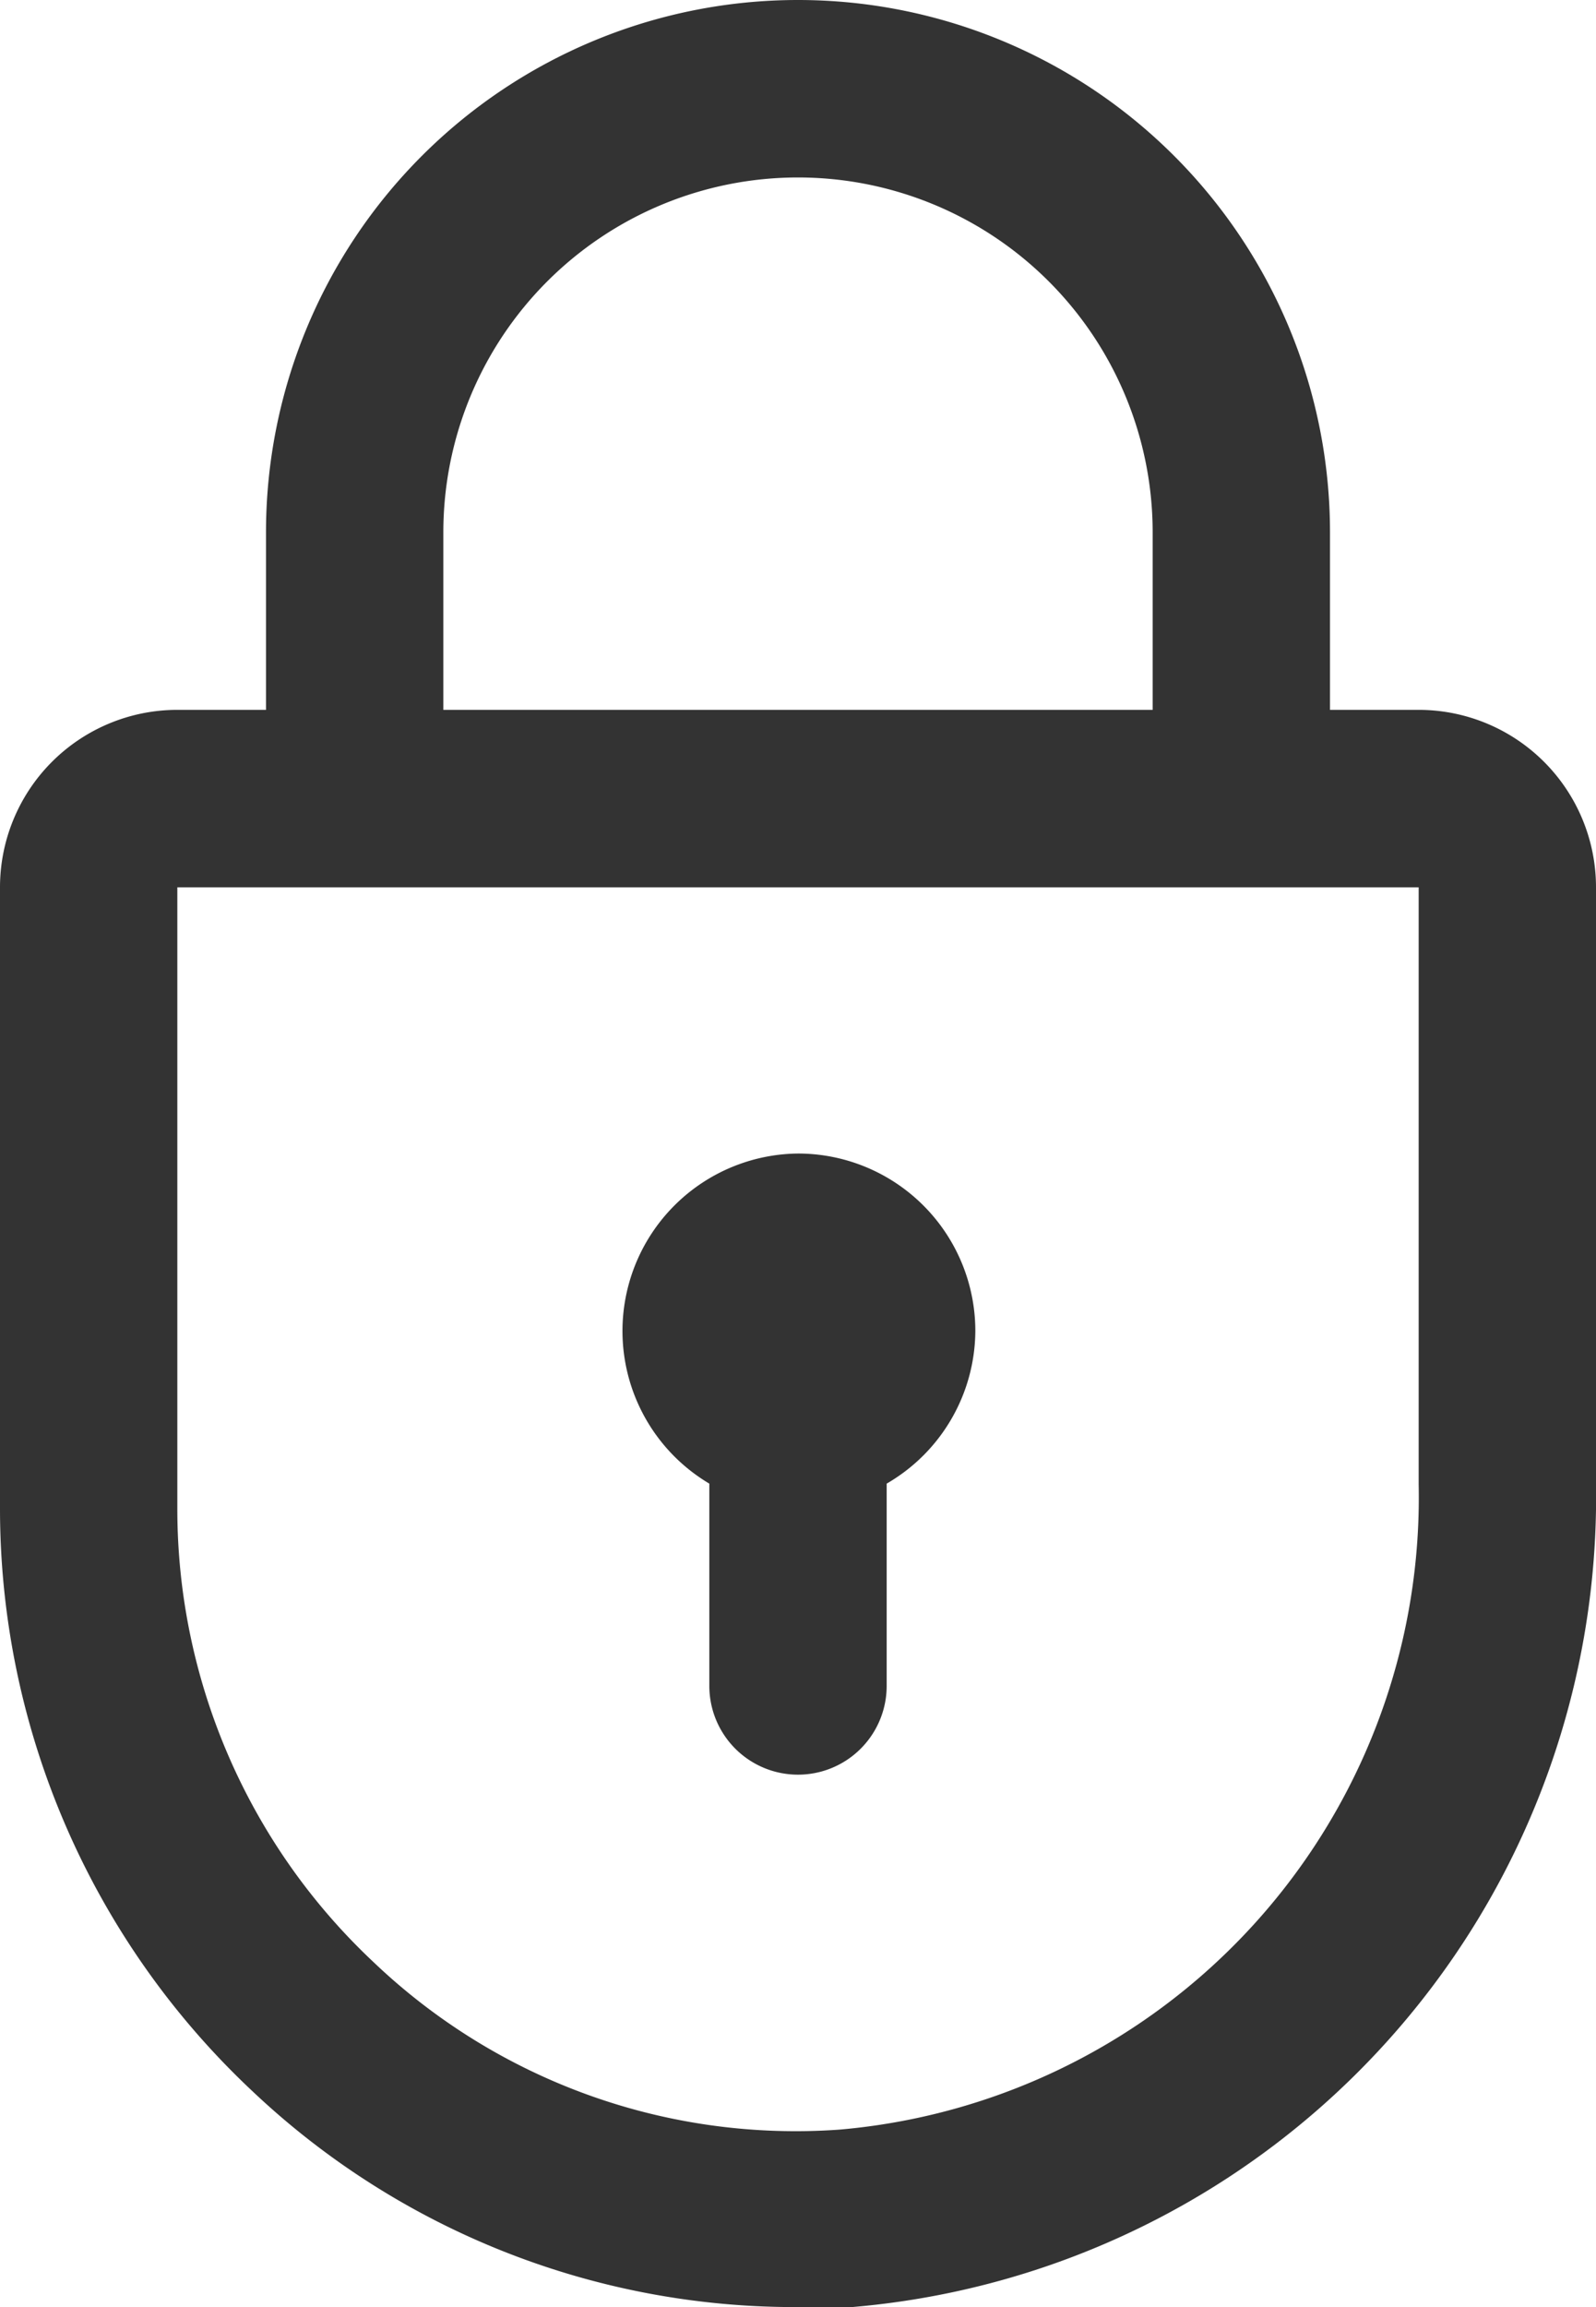
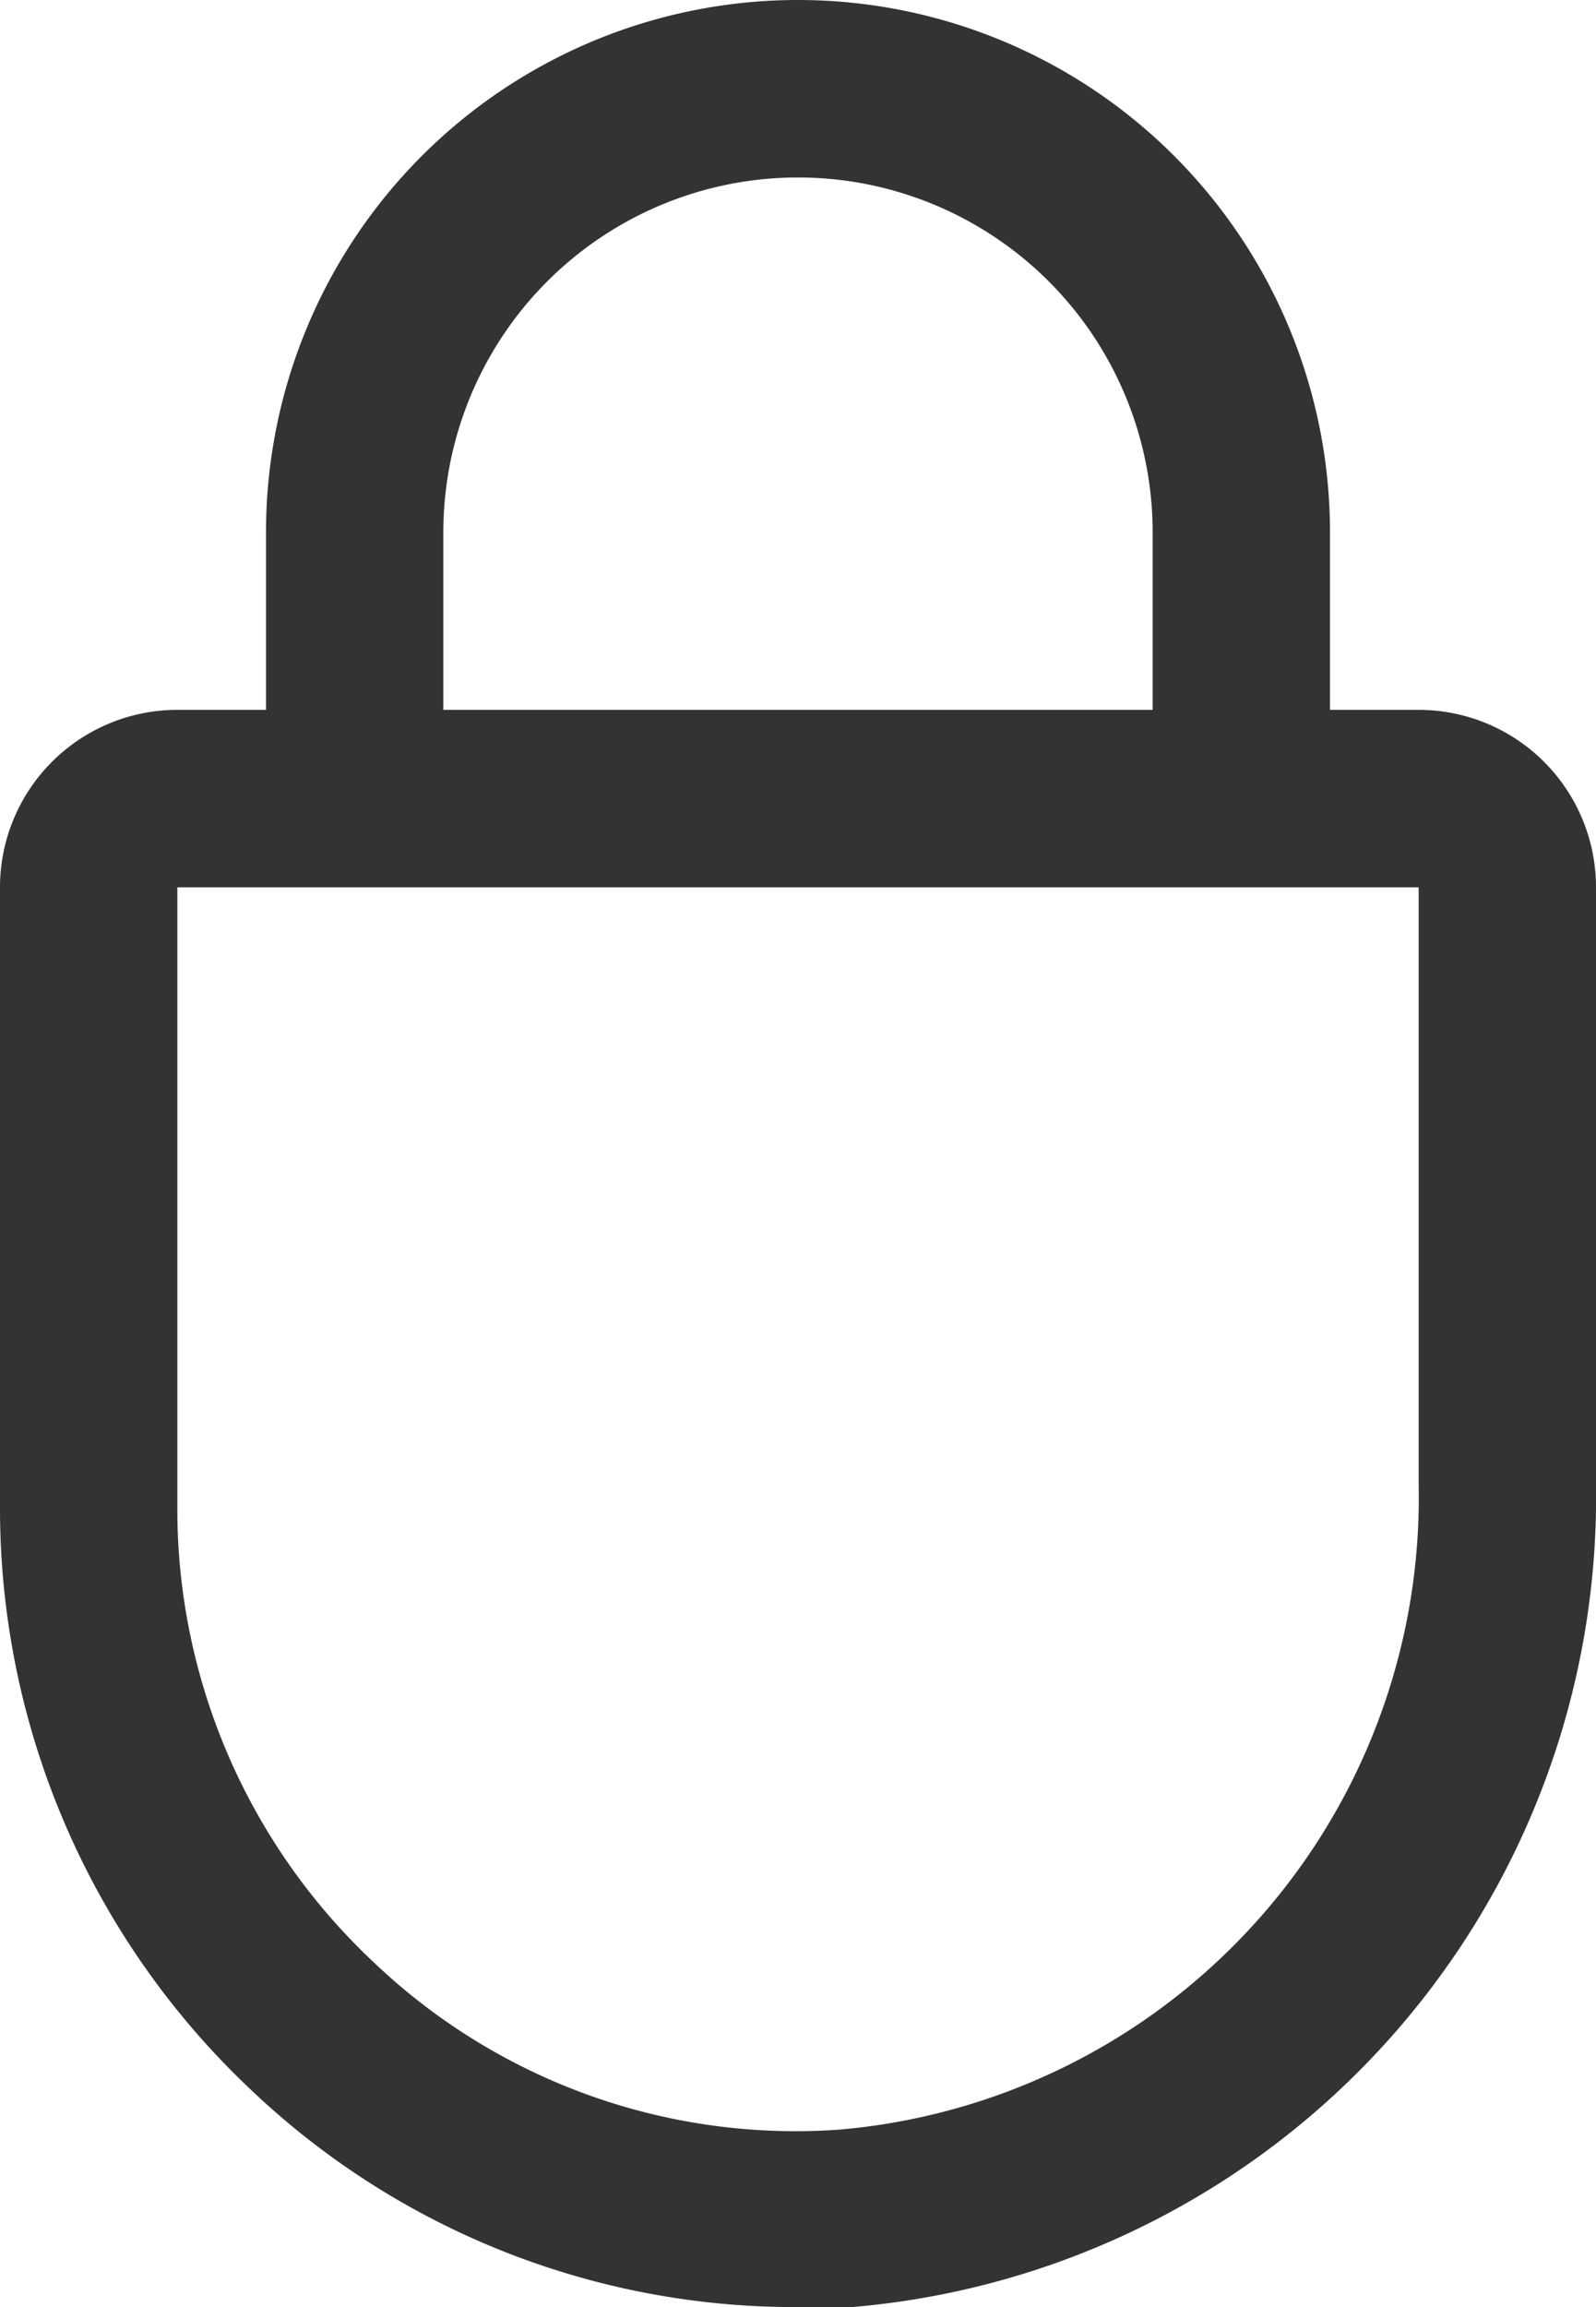
<svg xmlns="http://www.w3.org/2000/svg" id="Layer_1" data-name="Layer 1" viewBox="0 0 18 26">
  <defs>
    <style>.cls-1{fill:#333;}</style>
  </defs>
-   <path class="cls-1" d="M15,15a2,2,0,0,0-1,3.72V21a1,1,0,0,0,2,0V18.72A2,2,0,0,0,17,17,2,2,0,0,0,15,15Z" transform="translate(-6 -2)" />
  <path class="cls-1" d="M24,18.73V12a2,2,0,0,0-2-2H21V8A6,6,0,0,0,9,8v2H8a2,2,0,0,0-2,2v7a9,9,0,0,0,2.85,6.57A8.9,8.9,0,0,0,15,28l.61,0A9.16,9.16,0,0,0,24,18.73ZM11,8a4,4,0,0,1,8,0v2H11Zm-.79,16.11A7,7,0,0,1,8,19V12H22v6.73A7.15,7.15,0,0,1,15.47,26,6.9,6.9,0,0,1,10.21,24.11Z" transform="translate(-6 -2)" />
</svg>